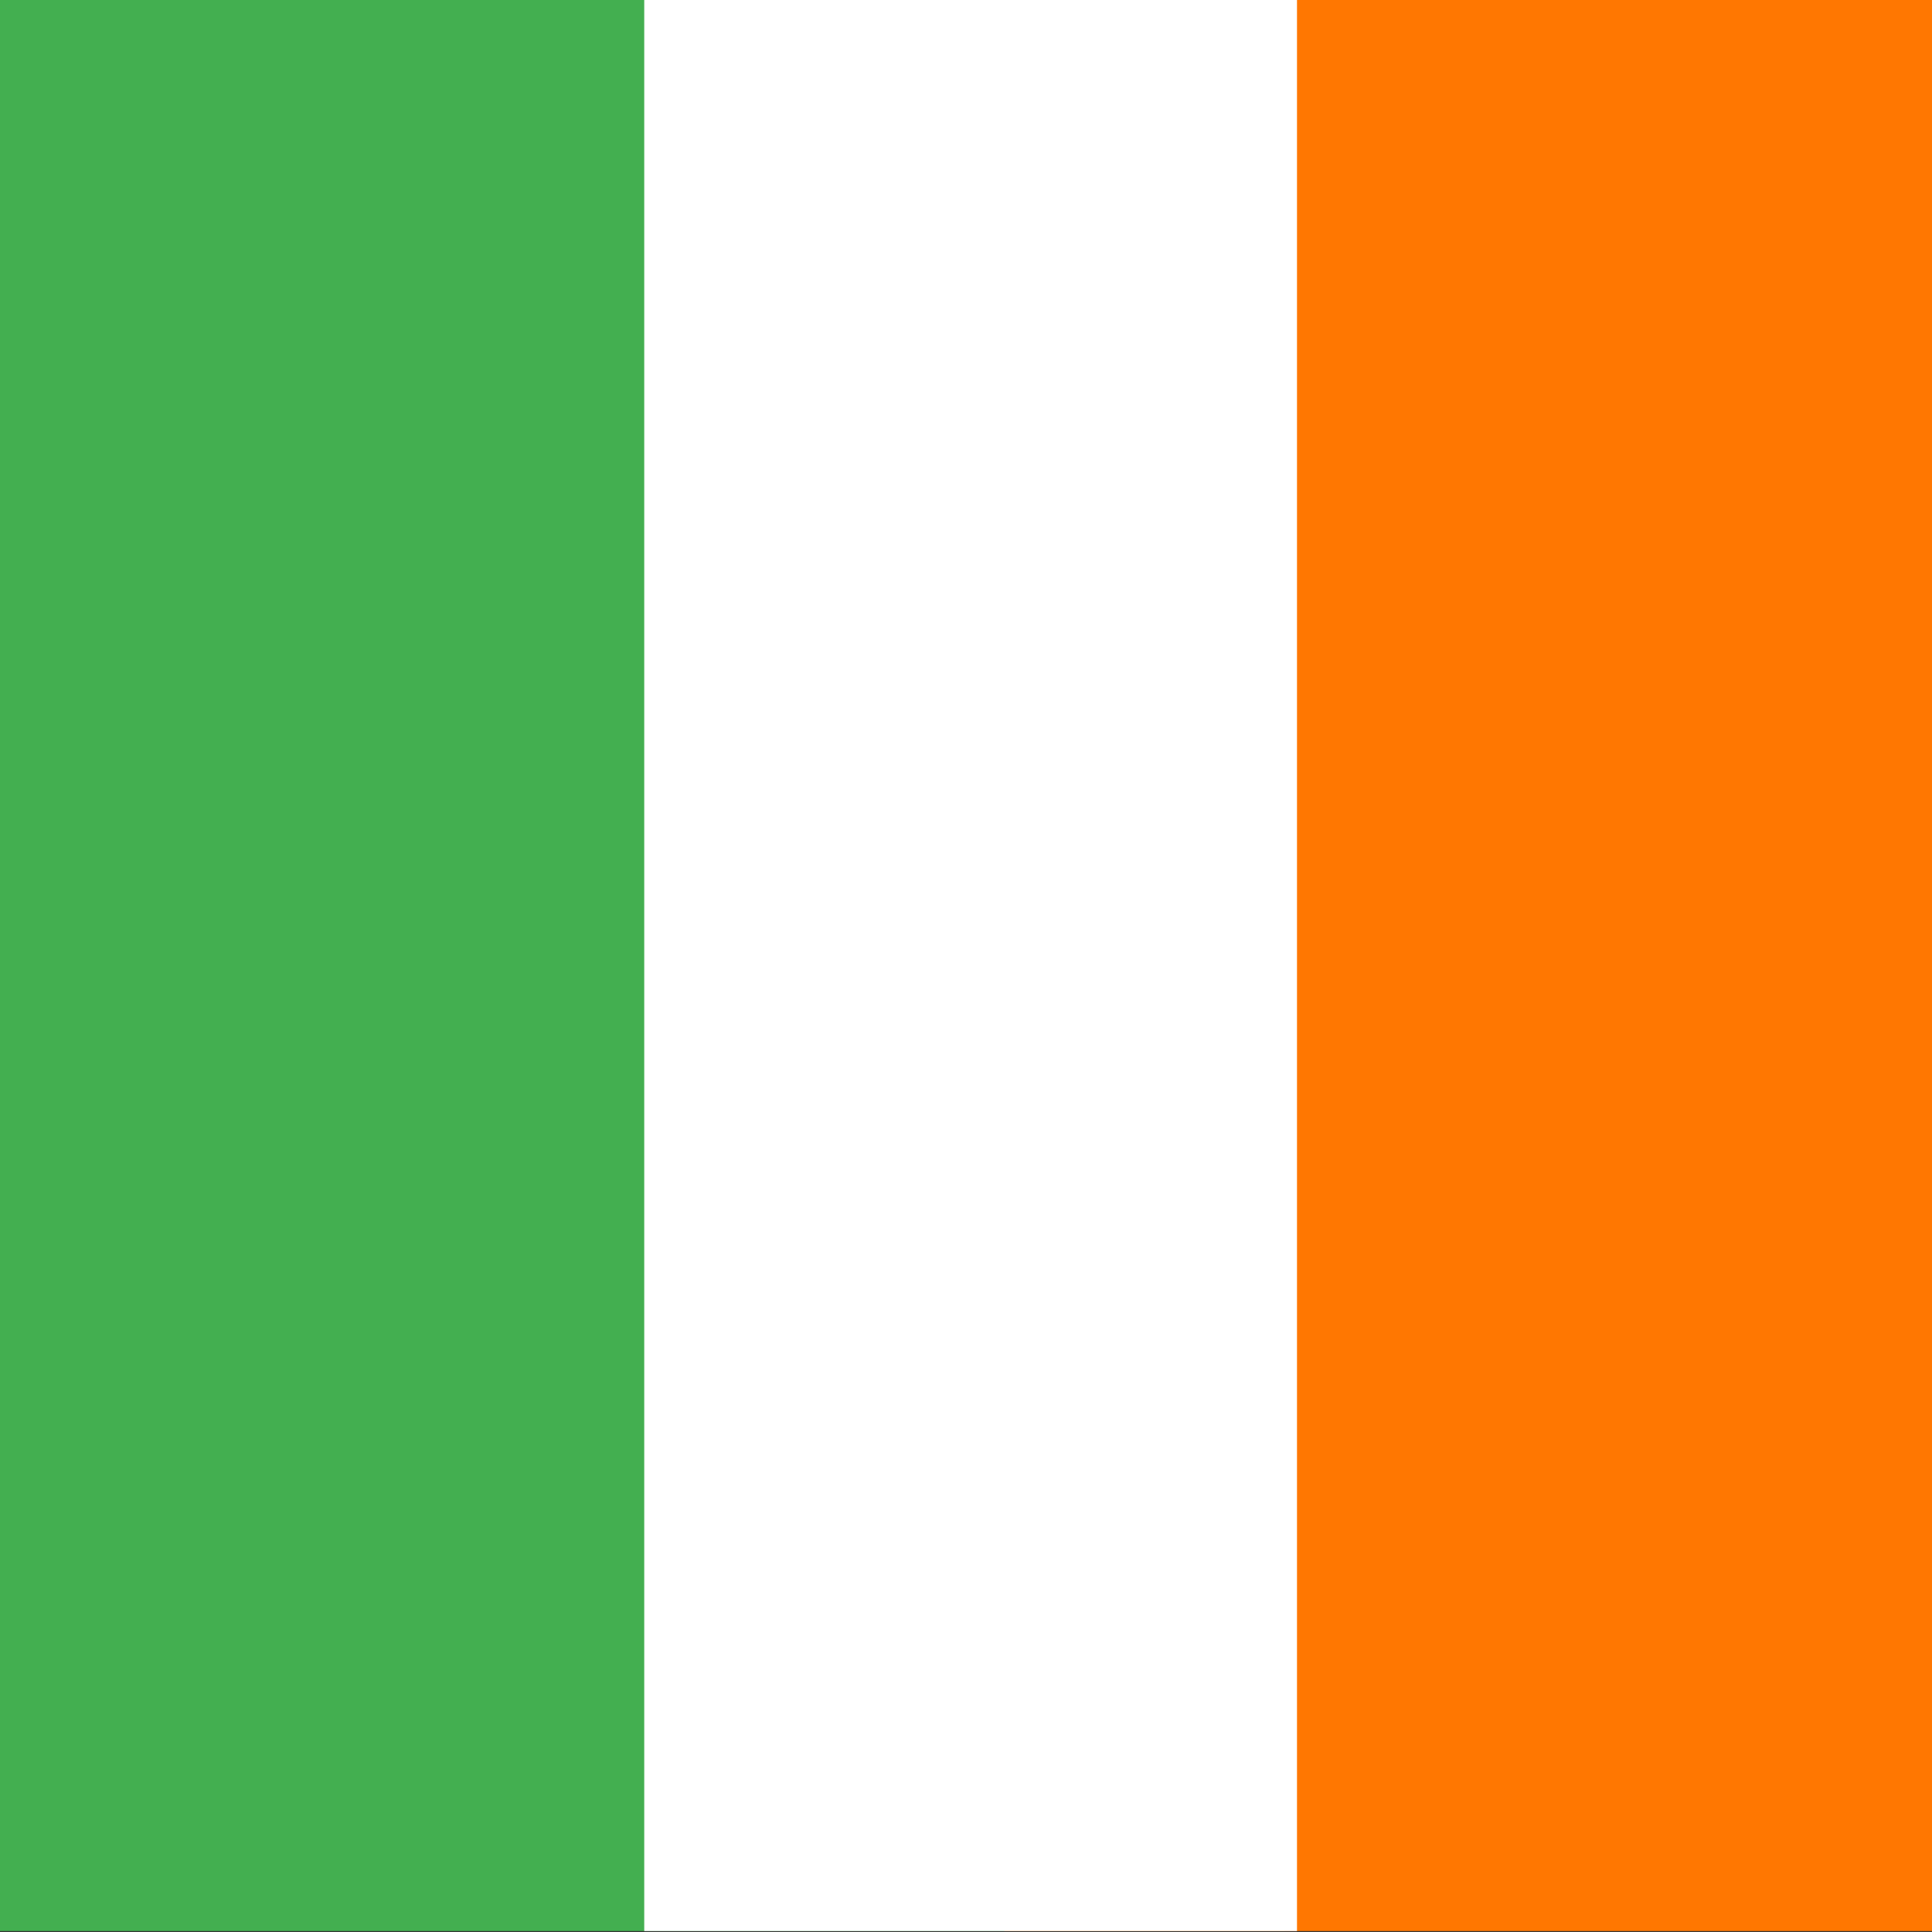
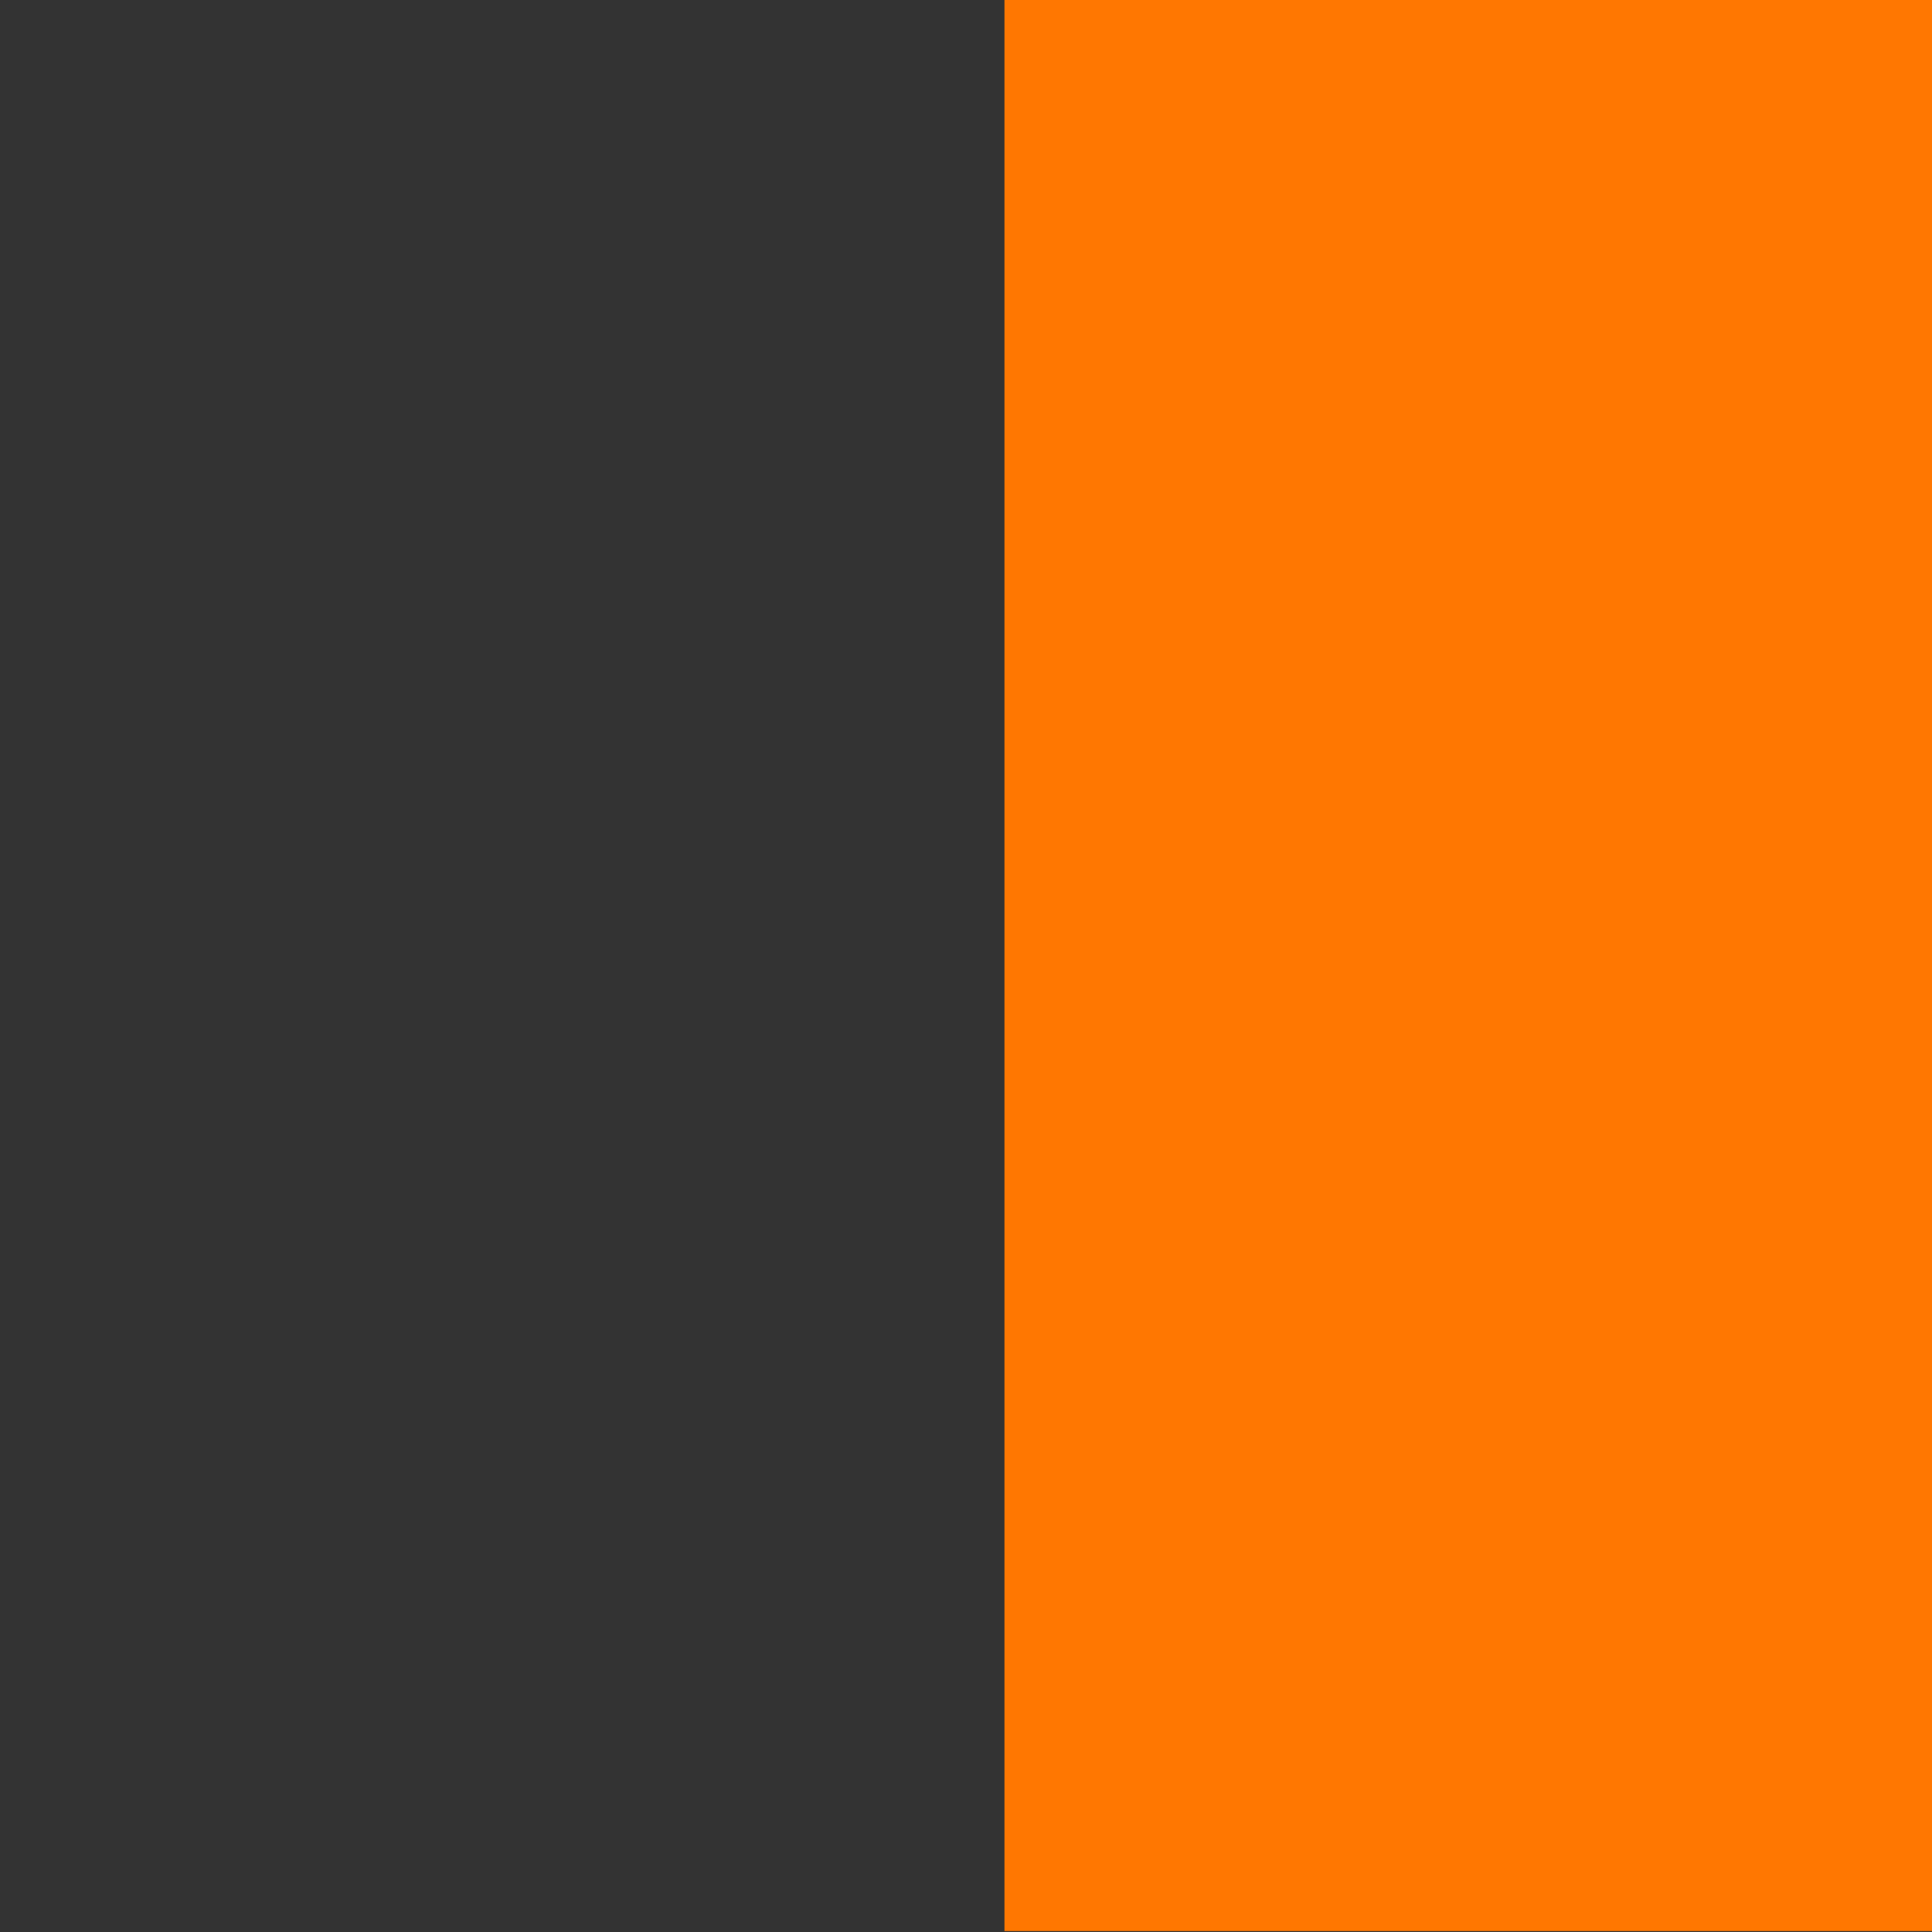
<svg xmlns="http://www.w3.org/2000/svg" id="Layer_1" viewBox="0 0 220 220">
  <rect x="0" y="0" width="220" height="220" fill="#333333" stroke="none" />
-   <rect width="146.29" height="219.89" style="fill: #43af50;" />
  <rect x="114.38" width="105.62" height="219.89" style="fill: #ff7701;" />
-   <rect x="73.36" y="0" width="74.33" height="219.89" style="fill: #fff;" />
</svg>